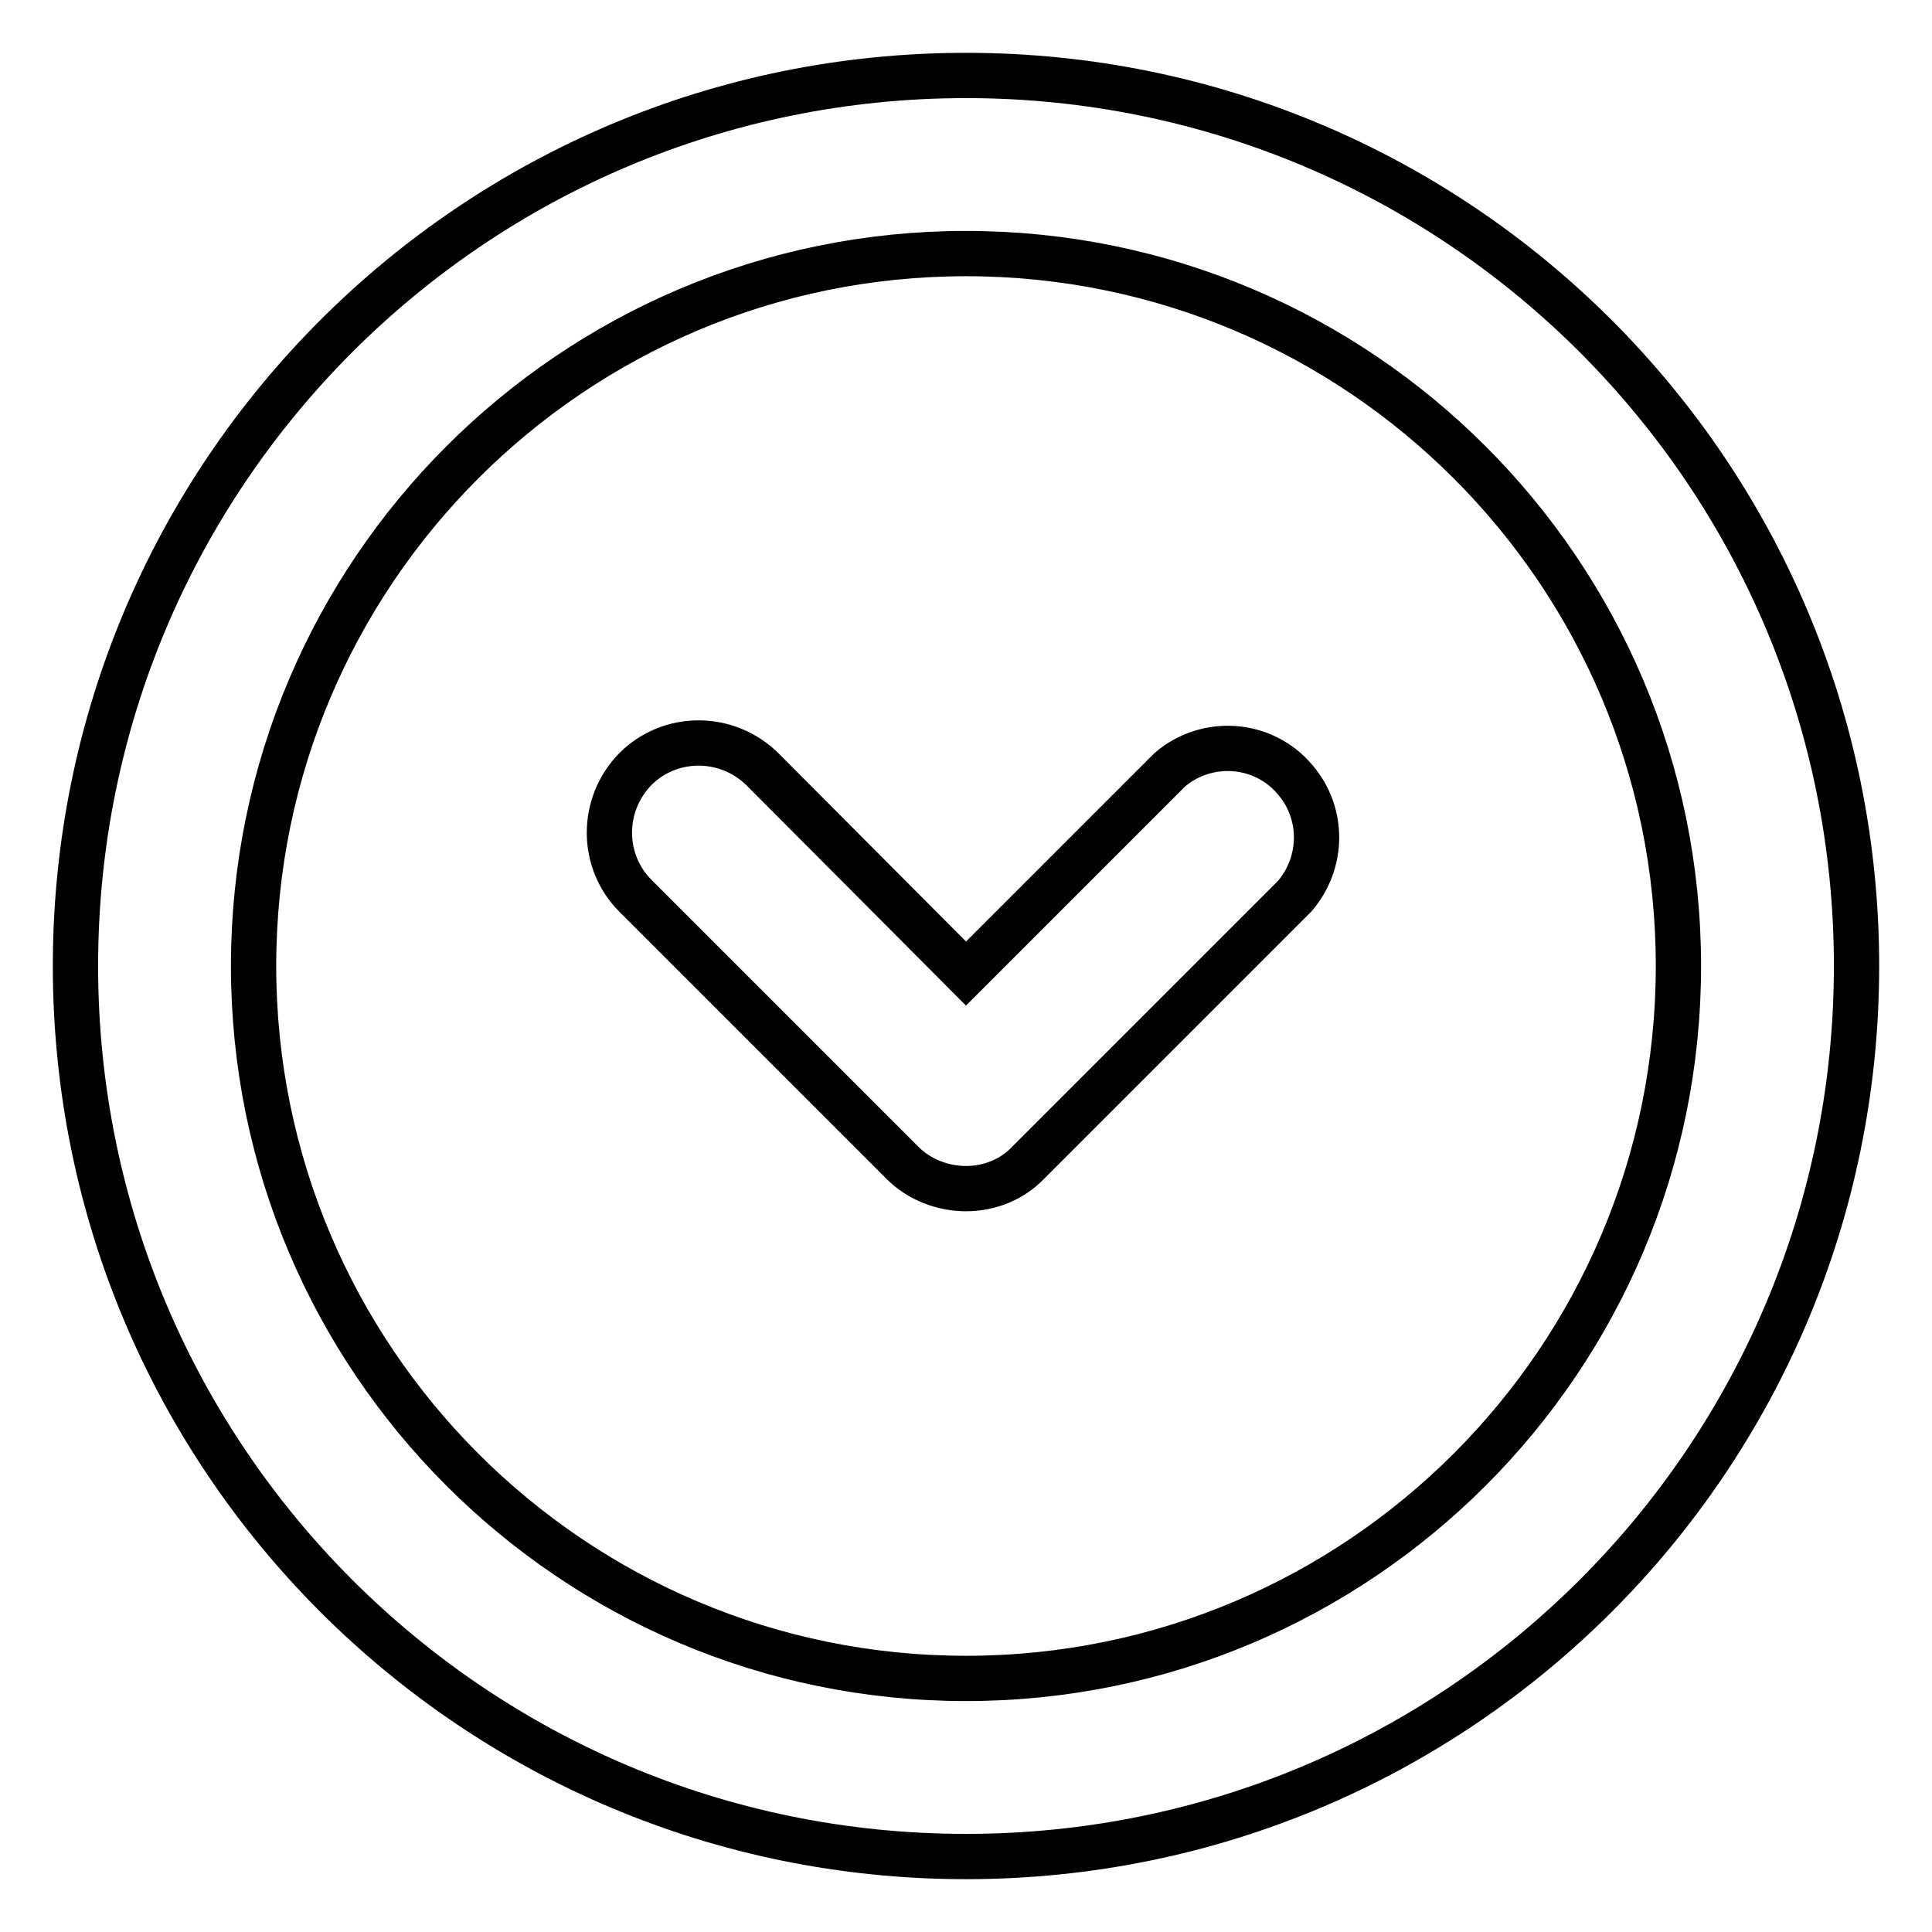
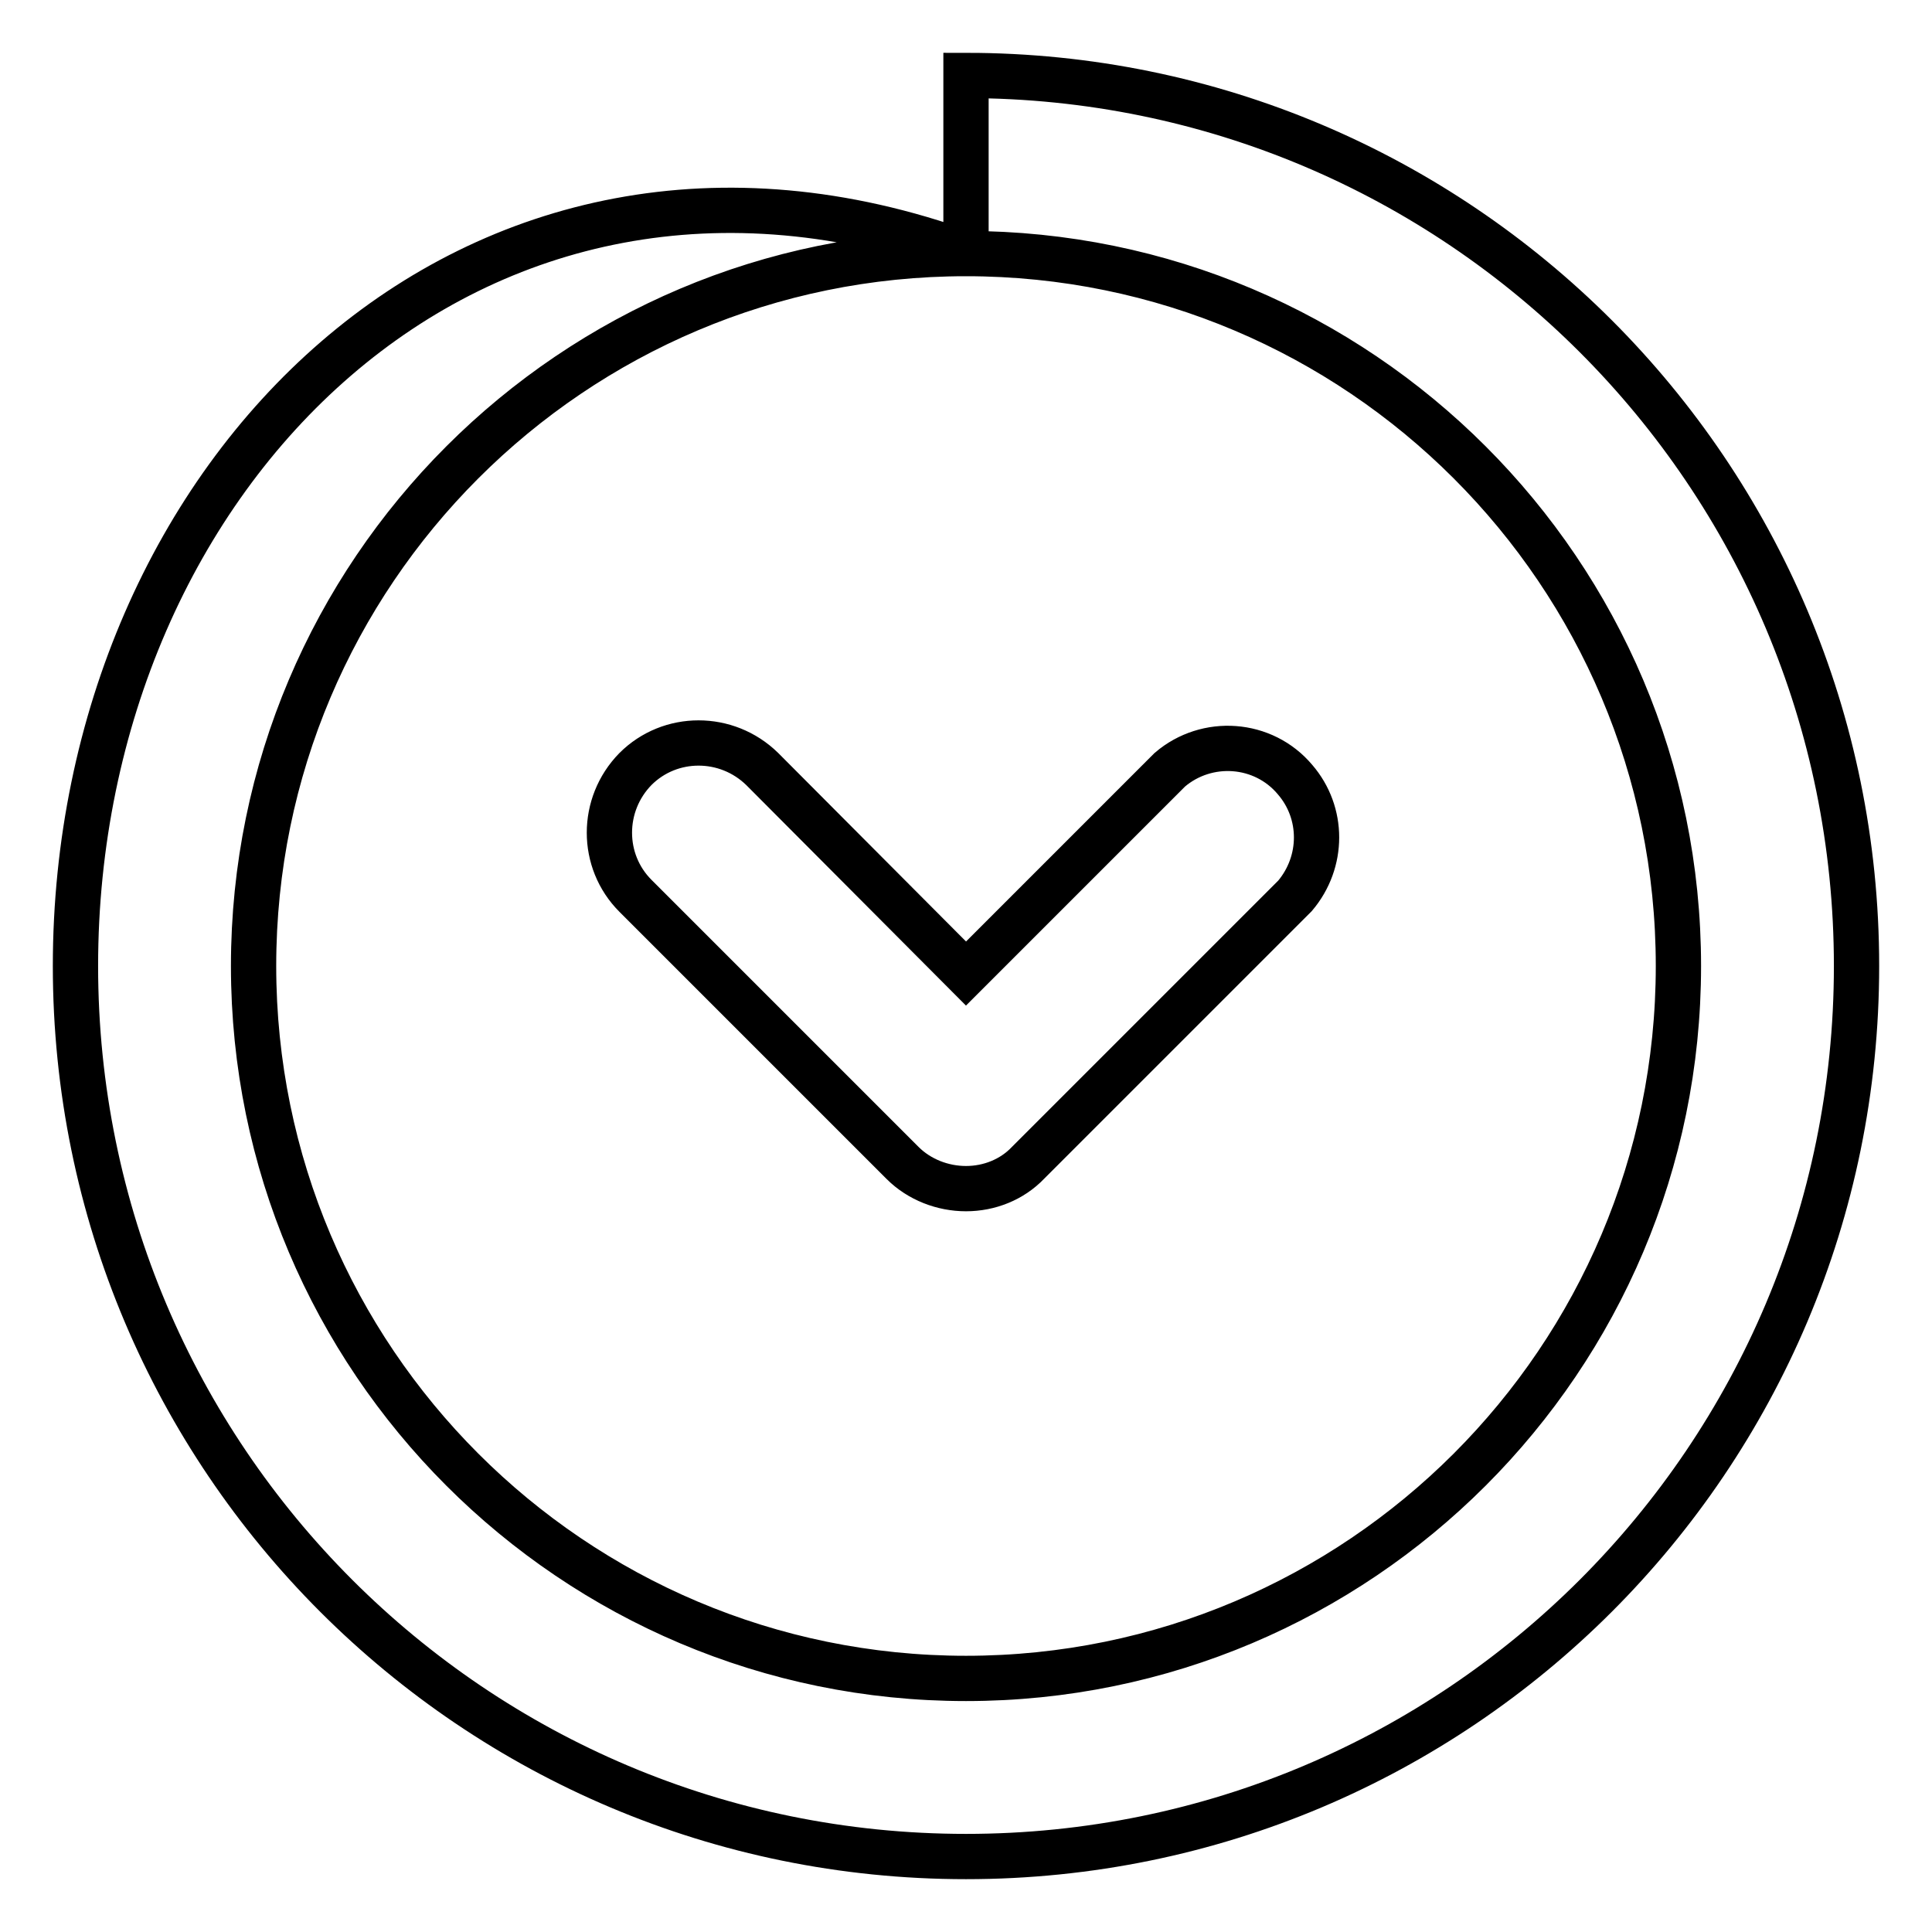
<svg xmlns="http://www.w3.org/2000/svg" version="1.1" x="0px" y="0px" viewBox="0 0 256 256" enable-background="new 0 0 256 256" xml:space="preserve">
  <g>
-     <path stroke-width="6" fill-opacity="0" stroke="#000000" d="M128,33.6c52.1,0,94.4,42.3,94.4,94.4c0,52.1-42.3,94.4-94.4,94.4S33.6,180.1,33.6,128l0,0 C33.6,75.9,75.9,33.6,128,33.6 M128,10C62.8,10,10,62.8,10,128c0,65.2,52.8,118,118,118c65.2,0,118-52.8,118-118 C246,62.8,193.2,10,128,10z M128,157.5c-3.1,0-6.2-1.2-8.4-3.4l-35.4-35.4c-4.6-4.6-4.6-12.1,0-16.8c4.6-4.6,12.1-4.6,16.8,0 l27,27.1l27-27c4.9-4.2,12.4-3.7,16.6,1.3c3.8,4.4,3.8,10.9,0,15.4l-35.4,35.4C134.1,156.3,131.1,157.5,128,157.5z" />
+     <path stroke-width="6" fill-opacity="0" stroke="#000000" d="M128,33.6c52.1,0,94.4,42.3,94.4,94.4c0,52.1-42.3,94.4-94.4,94.4S33.6,180.1,33.6,128l0,0 C33.6,75.9,75.9,33.6,128,33.6 C62.8,10,10,62.8,10,128c0,65.2,52.8,118,118,118c65.2,0,118-52.8,118-118 C246,62.8,193.2,10,128,10z M128,157.5c-3.1,0-6.2-1.2-8.4-3.4l-35.4-35.4c-4.6-4.6-4.6-12.1,0-16.8c4.6-4.6,12.1-4.6,16.8,0 l27,27.1l27-27c4.9-4.2,12.4-3.7,16.6,1.3c3.8,4.4,3.8,10.9,0,15.4l-35.4,35.4C134.1,156.3,131.1,157.5,128,157.5z" />
  </g>
</svg>